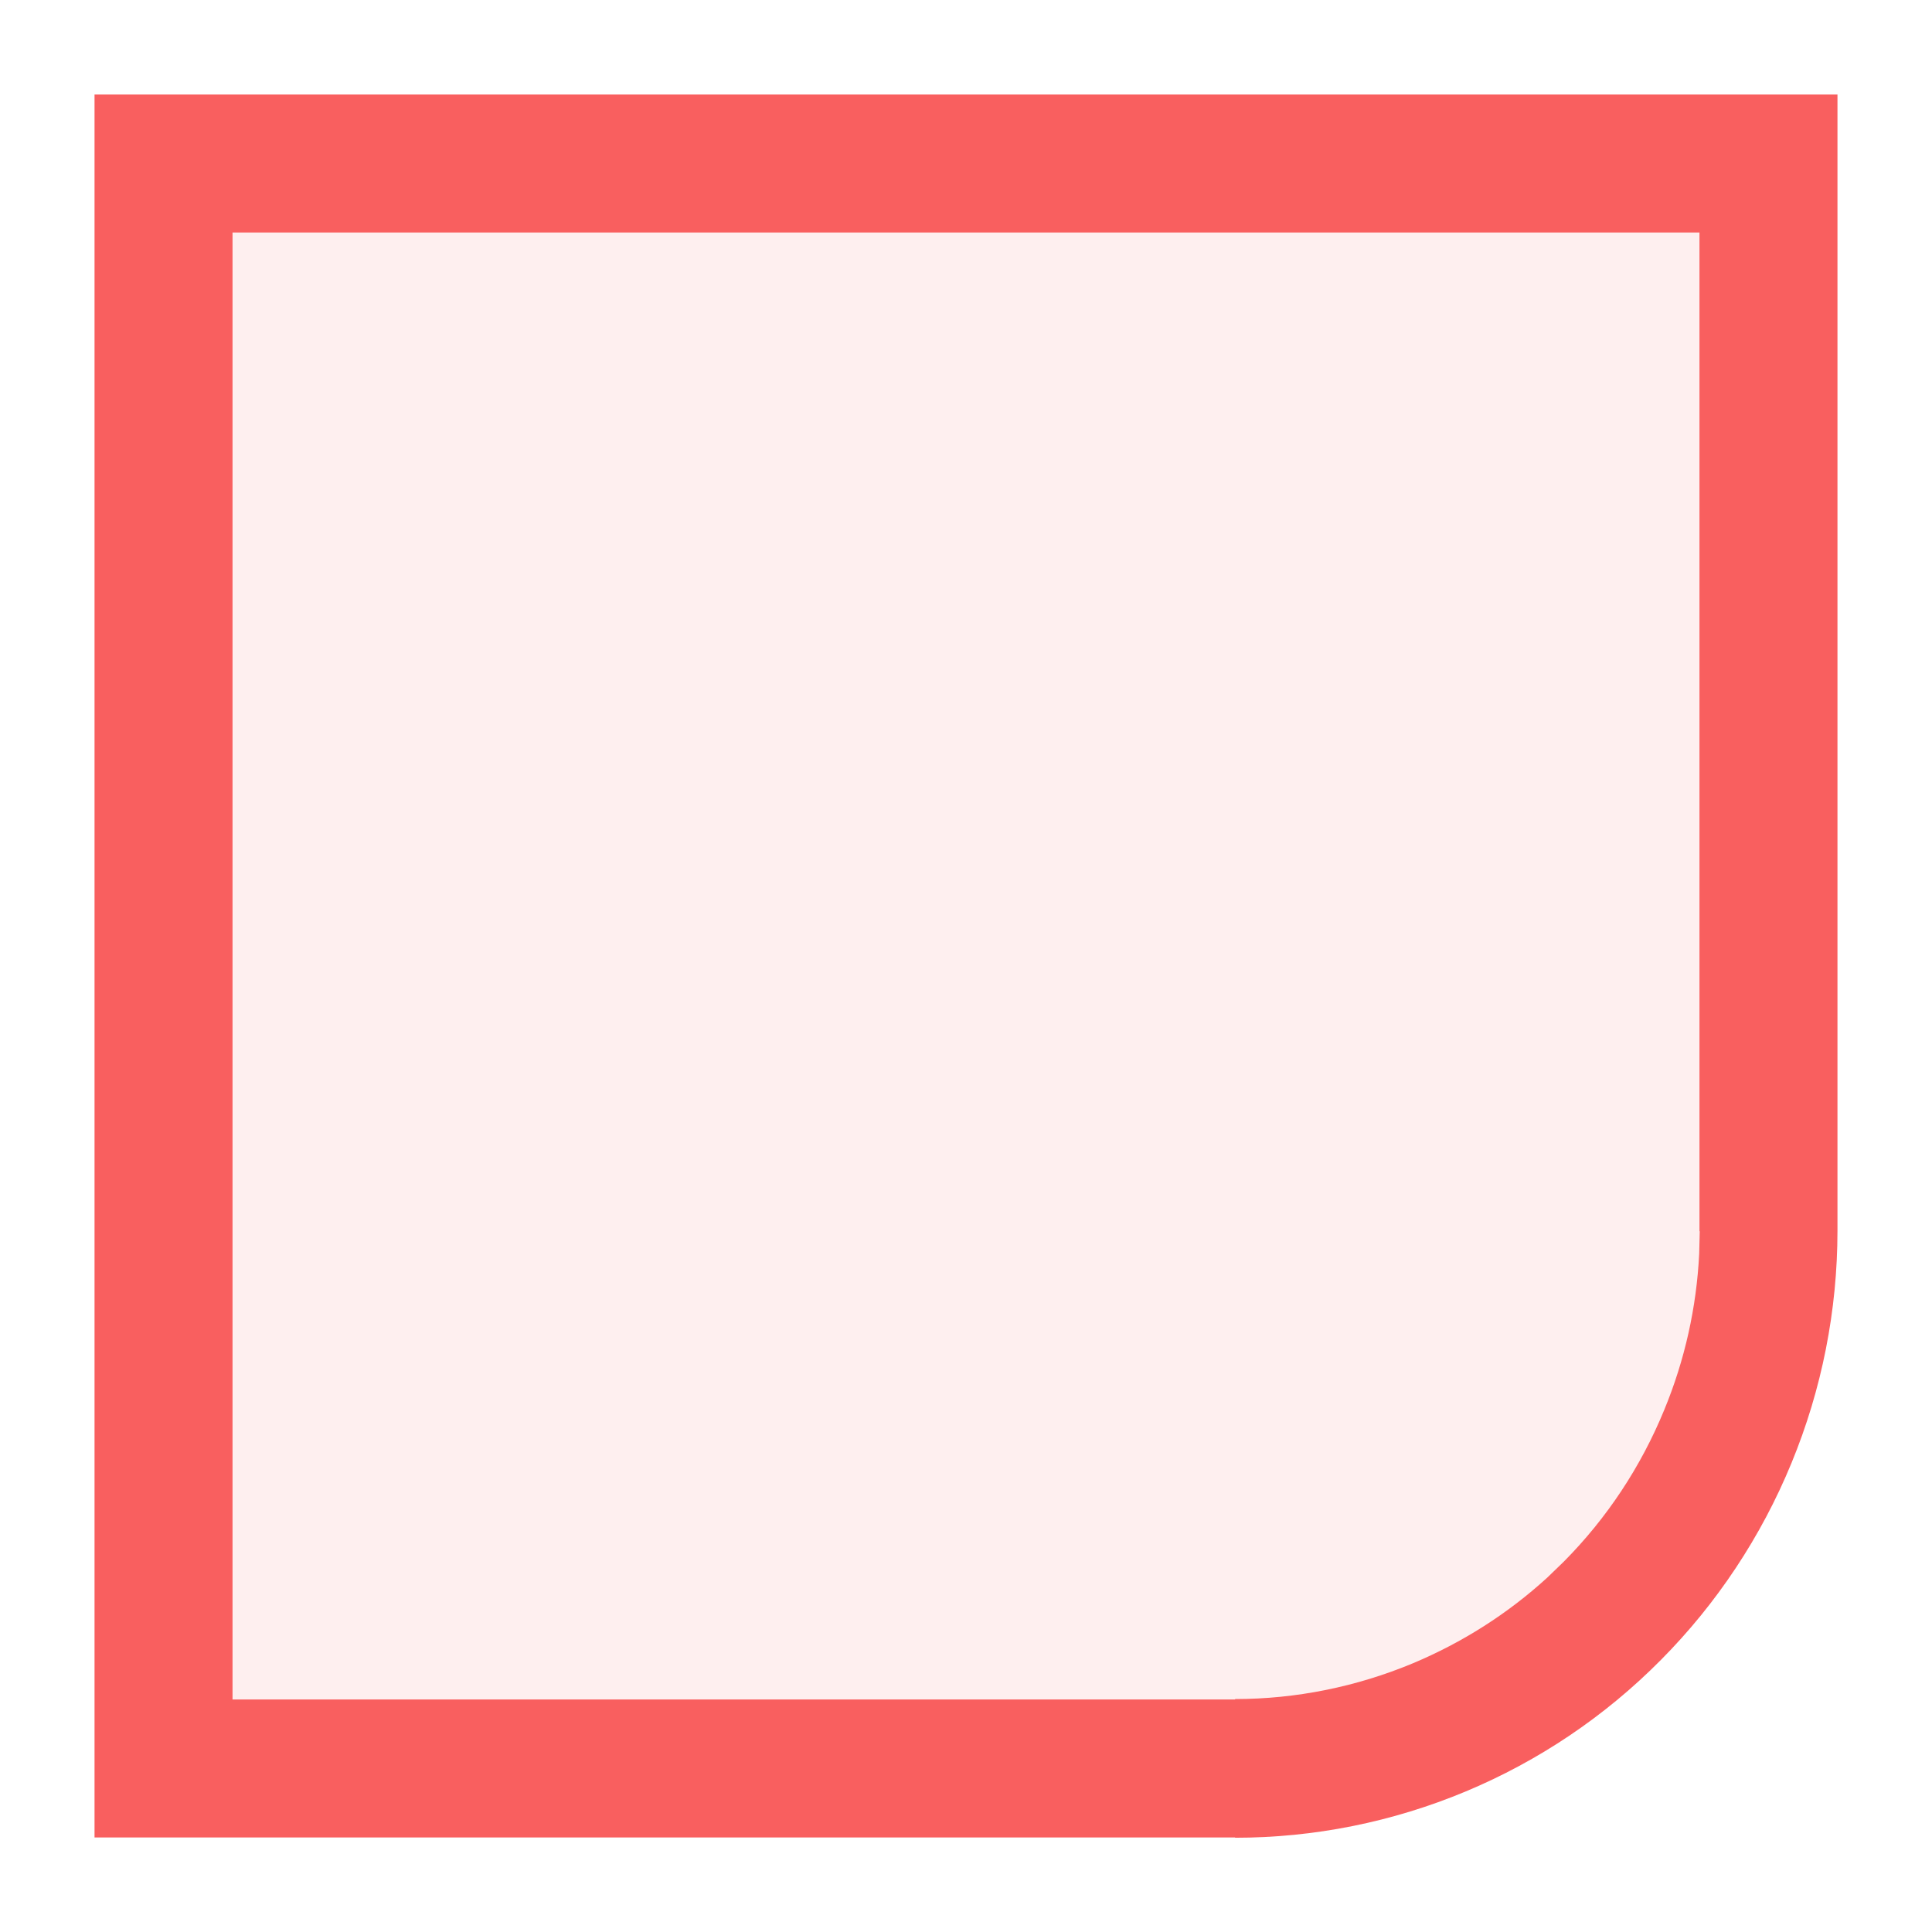
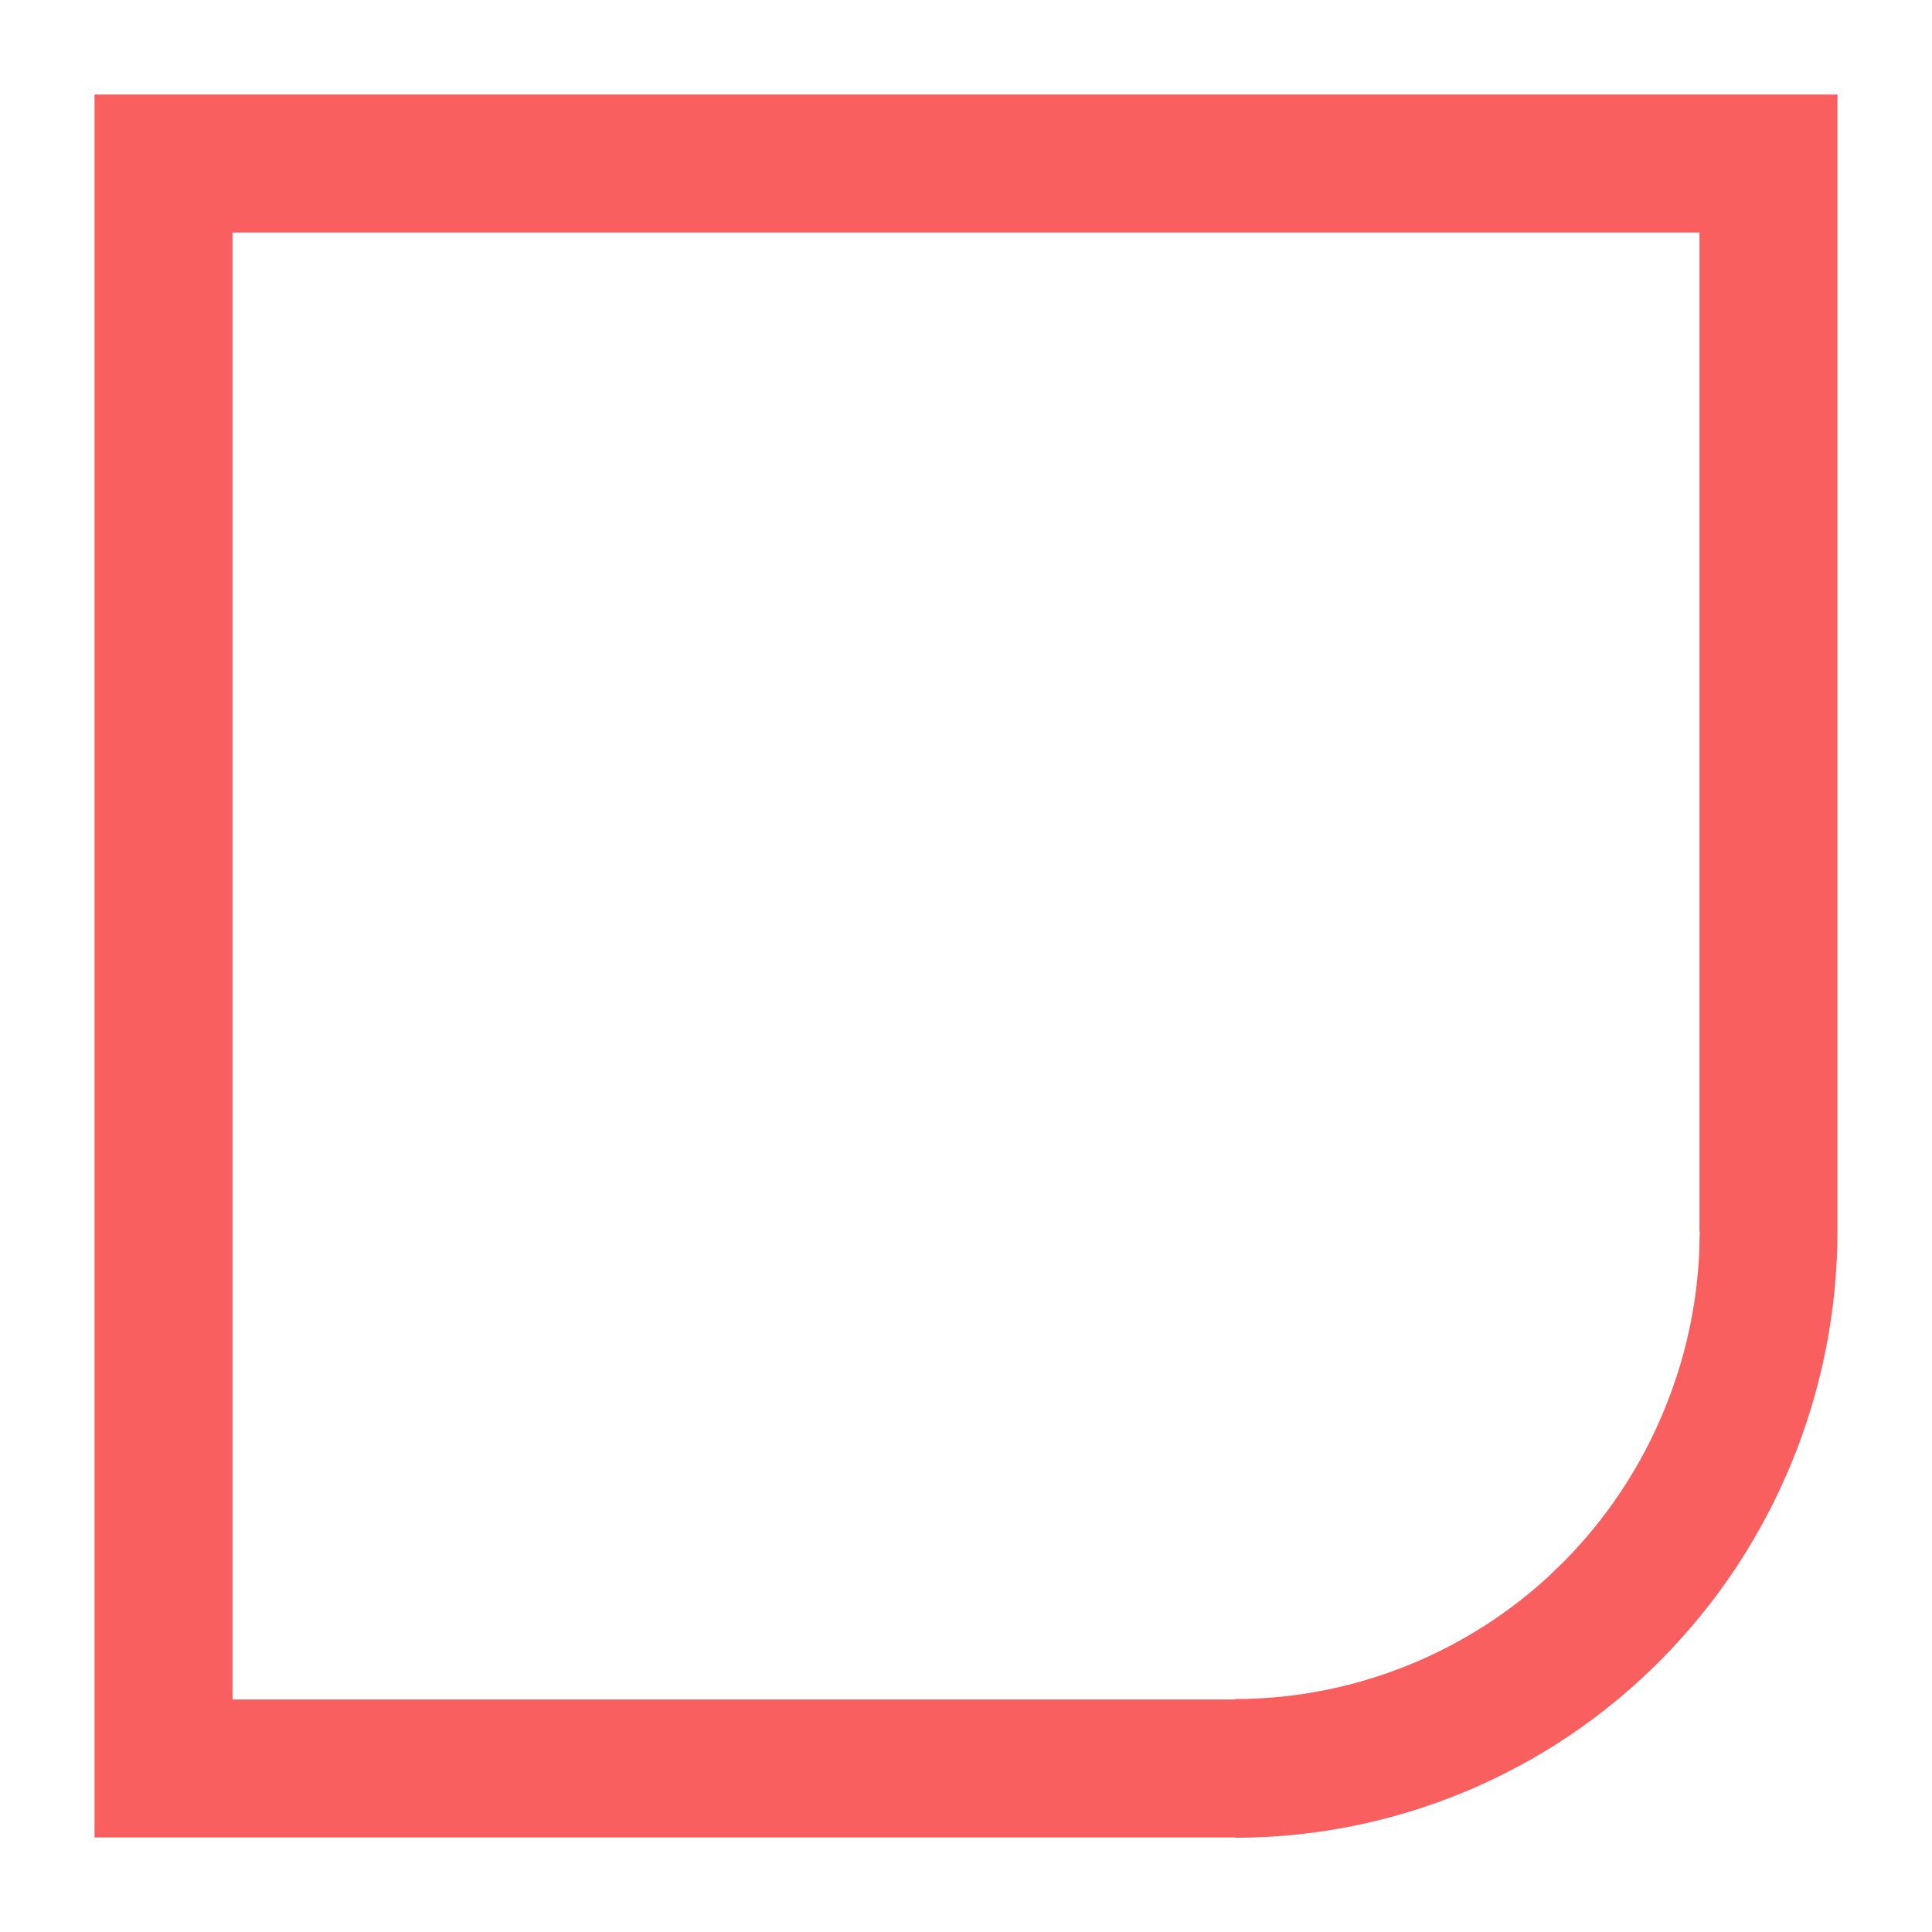
<svg xmlns="http://www.w3.org/2000/svg" width="14" height="14" viewBox="0 0 14 14" fill="none">
-   <path opacity="0.1" d="M1.277 12.815V1.277H12.815V8.938C12.815 8.938 12.815 10.415 11.615 11.615C10.415 12.815 9.123 12.815 9.123 12.815H1.277Z" fill="#F95F5F" />
  <path d="M13.315 8.917C13.315 9.495 13.202 10.067 12.982 10.601C12.763 11.134 12.441 11.62 12.036 12.028C11.631 12.437 11.15 12.761 10.62 12.982C10.091 13.203 9.523 13.317 8.95 13.317V13.315H0.685V0.685H13.315V8.917ZM1.685 12.315H8.95V12.312C9.392 12.312 9.83 12.223 10.238 12.053C10.596 11.903 10.925 11.694 11.211 11.433L11.331 11.317C11.644 11.002 11.891 10.628 12.06 10.216C12.209 9.855 12.294 9.473 12.313 9.084L12.317 8.922H12.315V1.685H1.685V12.315Z" fill="#F95F5F" />
</svg>